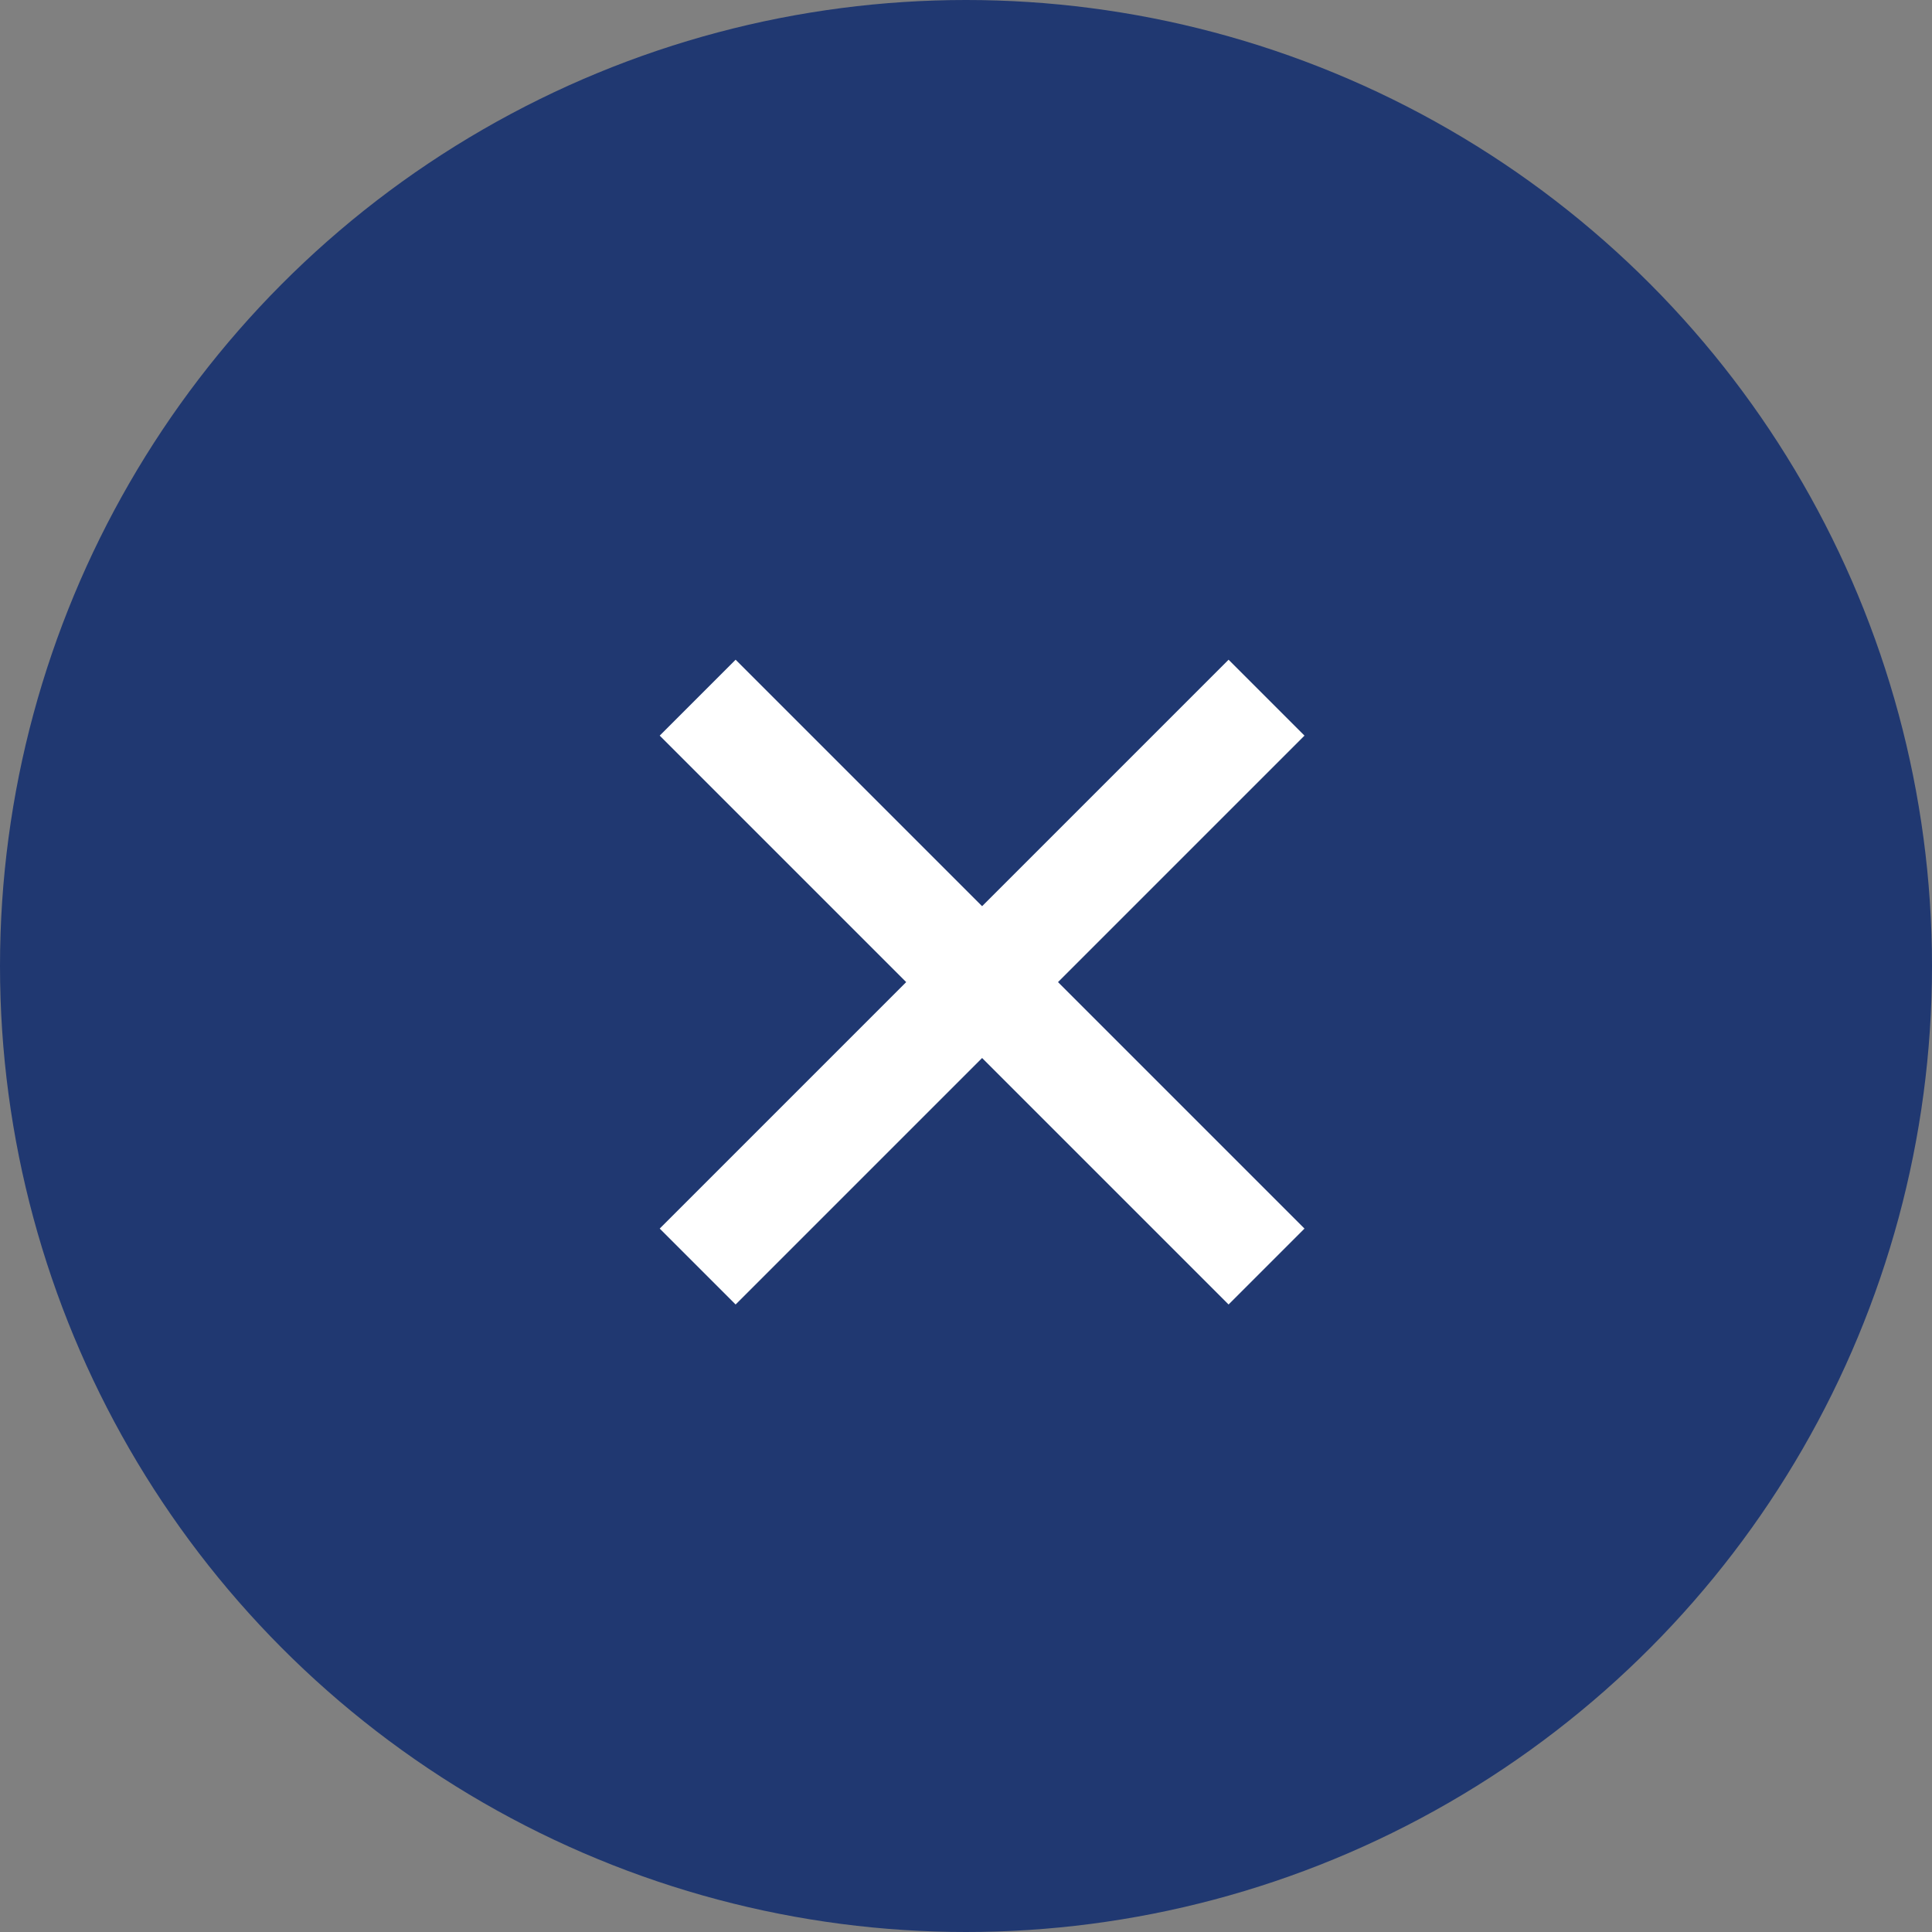
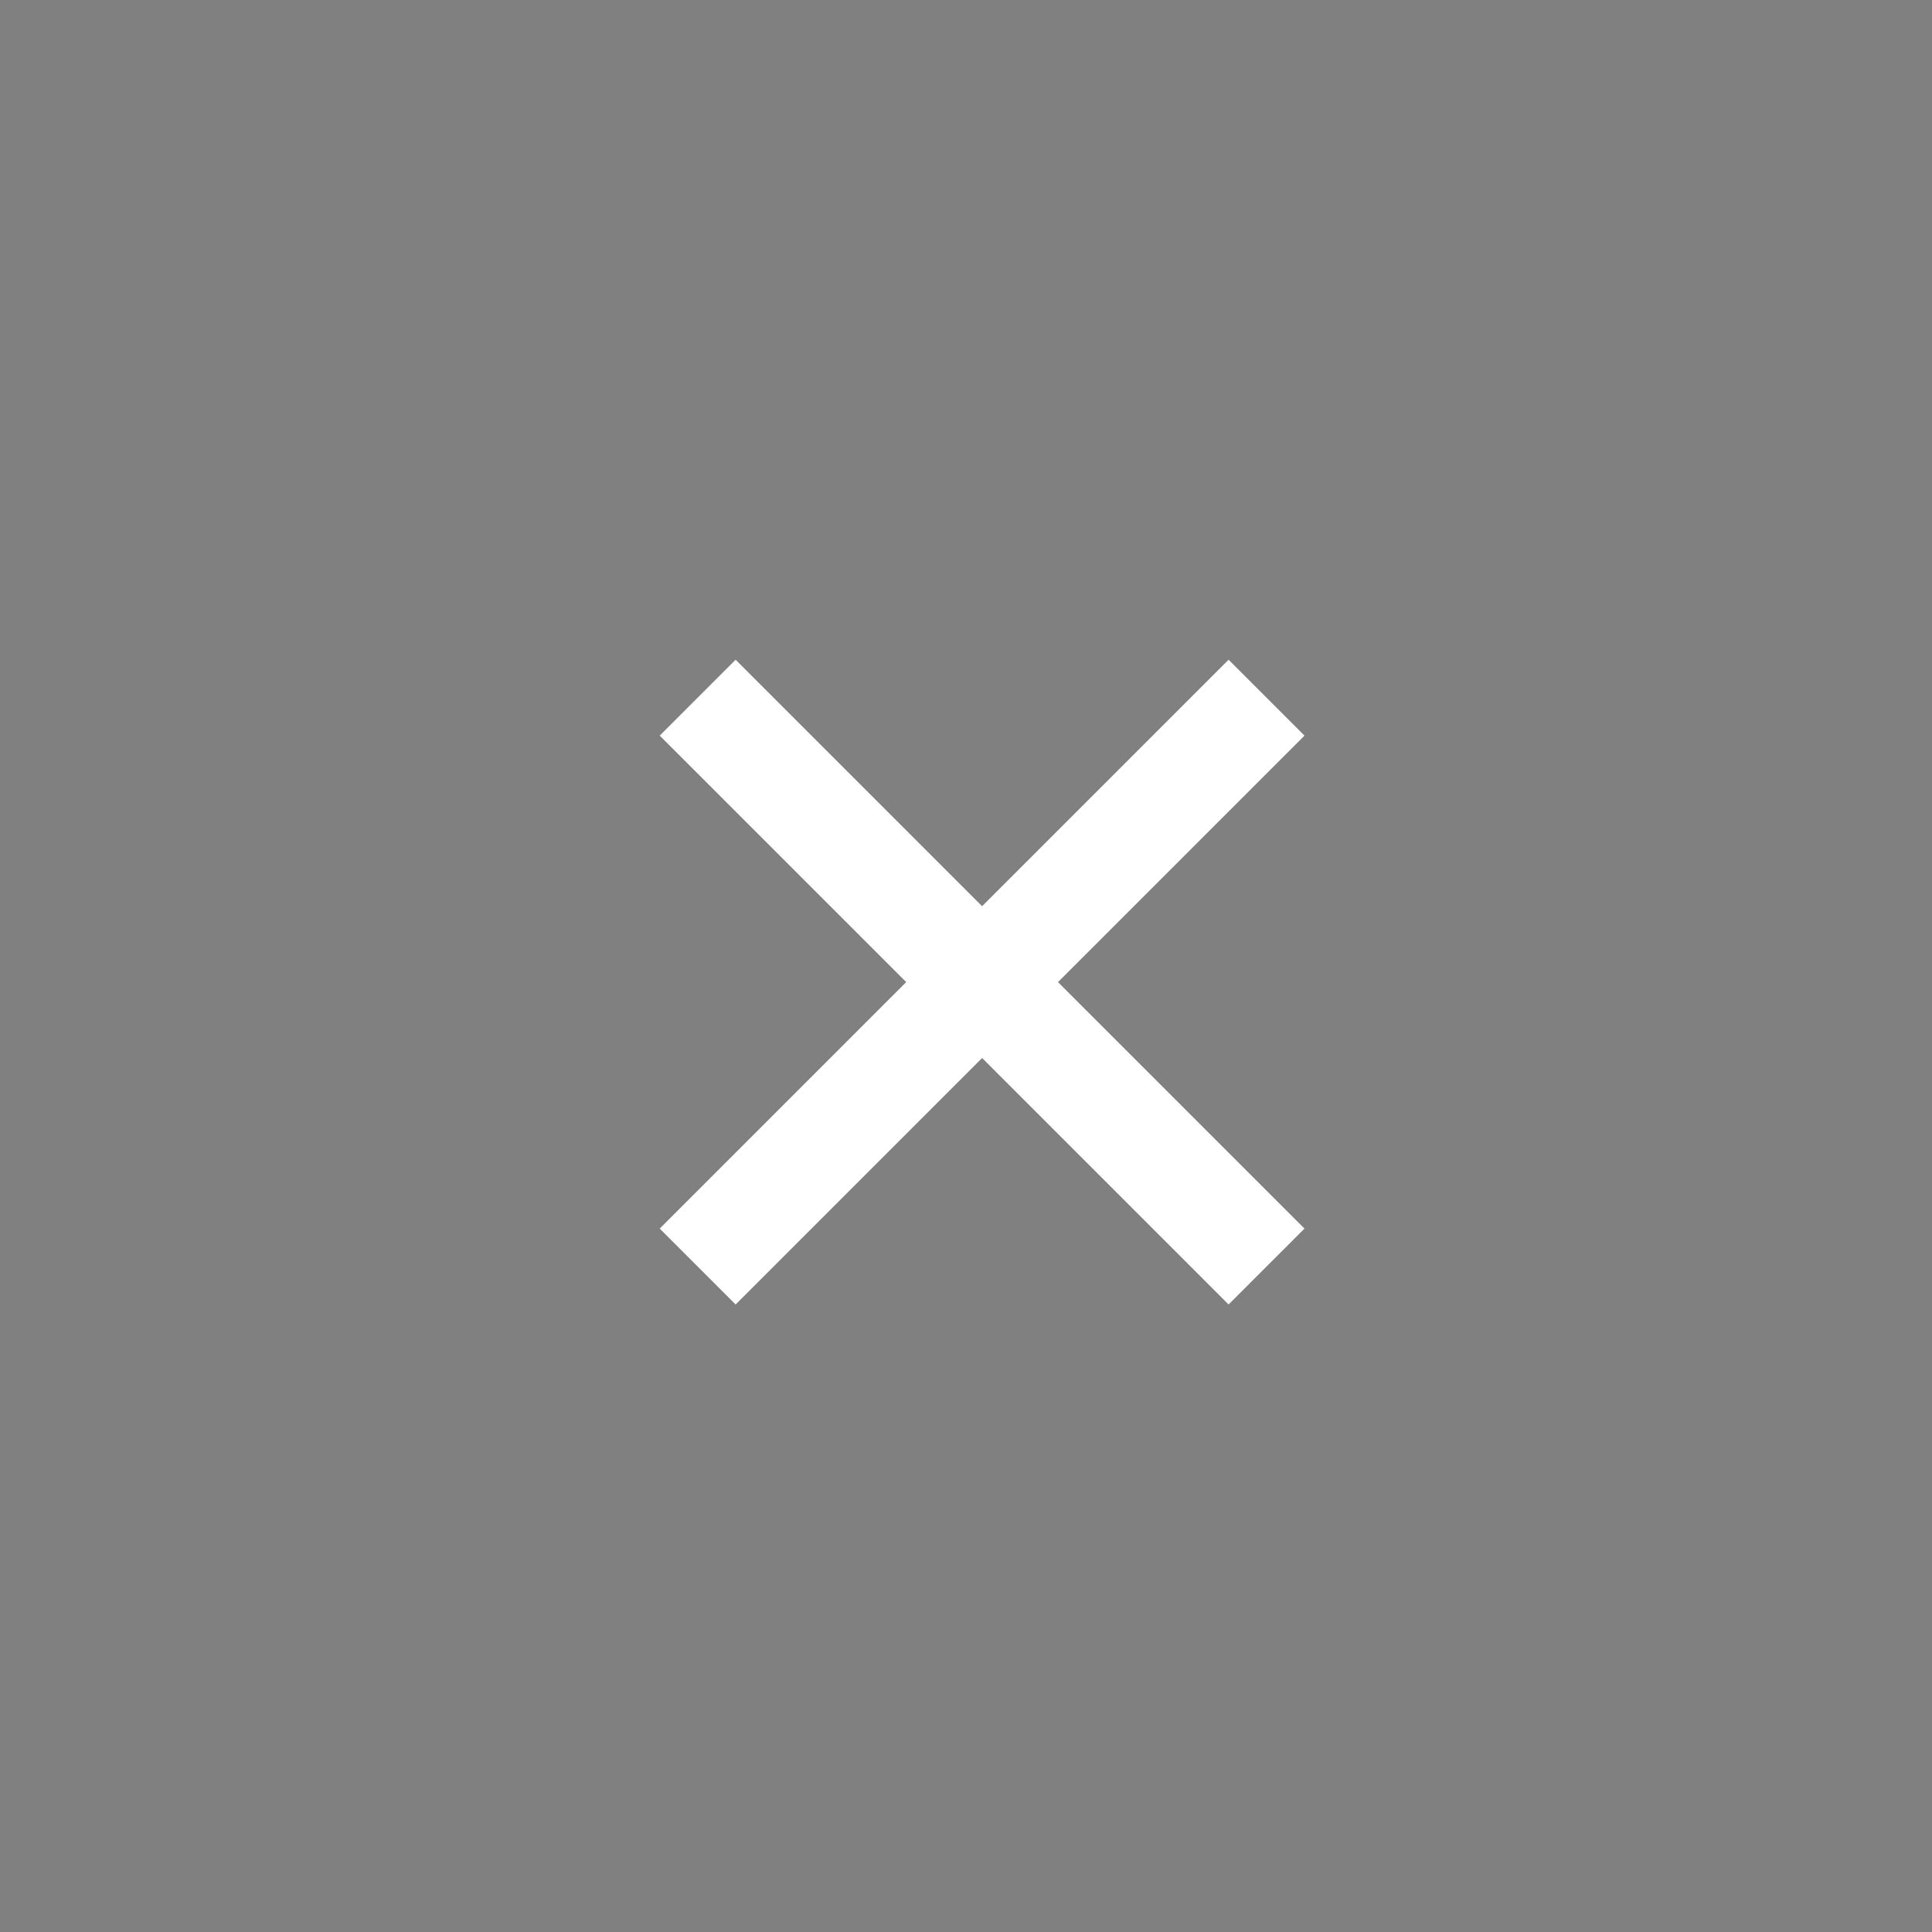
<svg xmlns="http://www.w3.org/2000/svg" width="36" height="36" viewBox="0 0 36 36" fill="none">
  <rect x="0" y="0" width="36" height="36" fill="#808080" stroke="none" />
-   <circle cx="18" cy="18" r="18" fill="#203871" />
  <path d="M13 23.6L23.6 13" stroke="white" stroke-width="2" stroke-miterlimit="10" />
  <path d="M23.6 23.6L13 13" stroke="white" stroke-width="2" stroke-miterlimit="10" />
</svg>